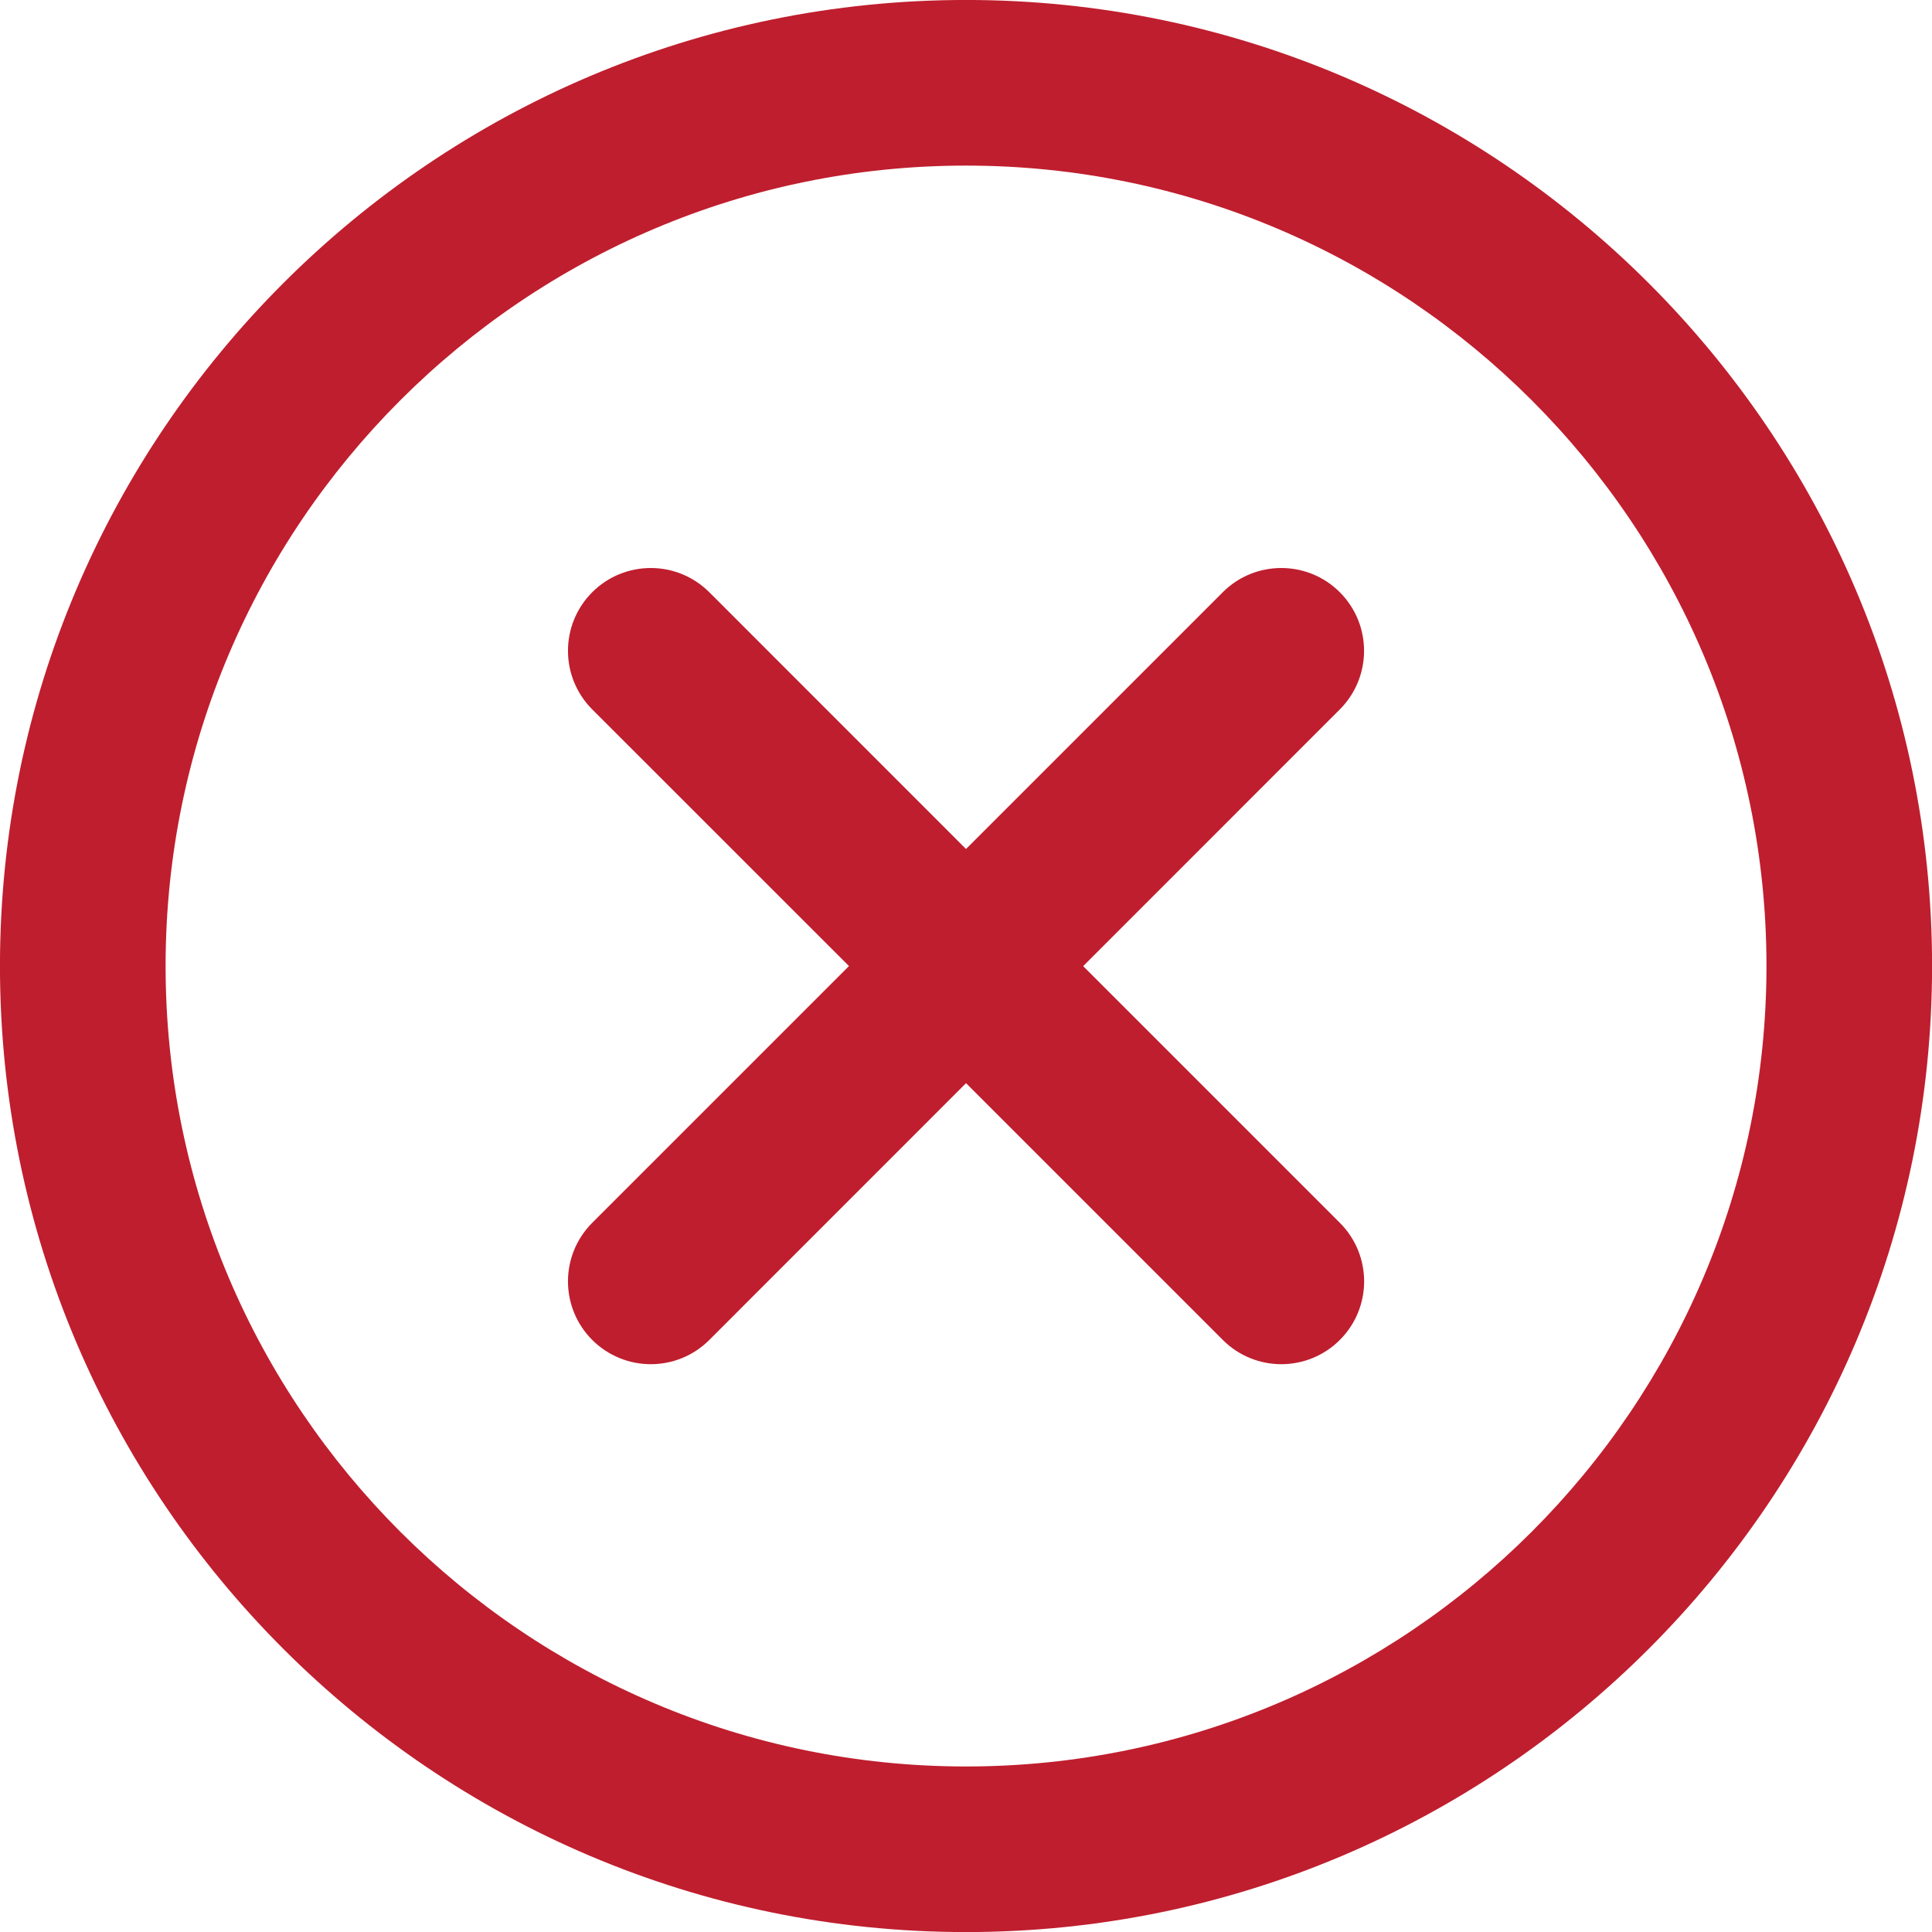
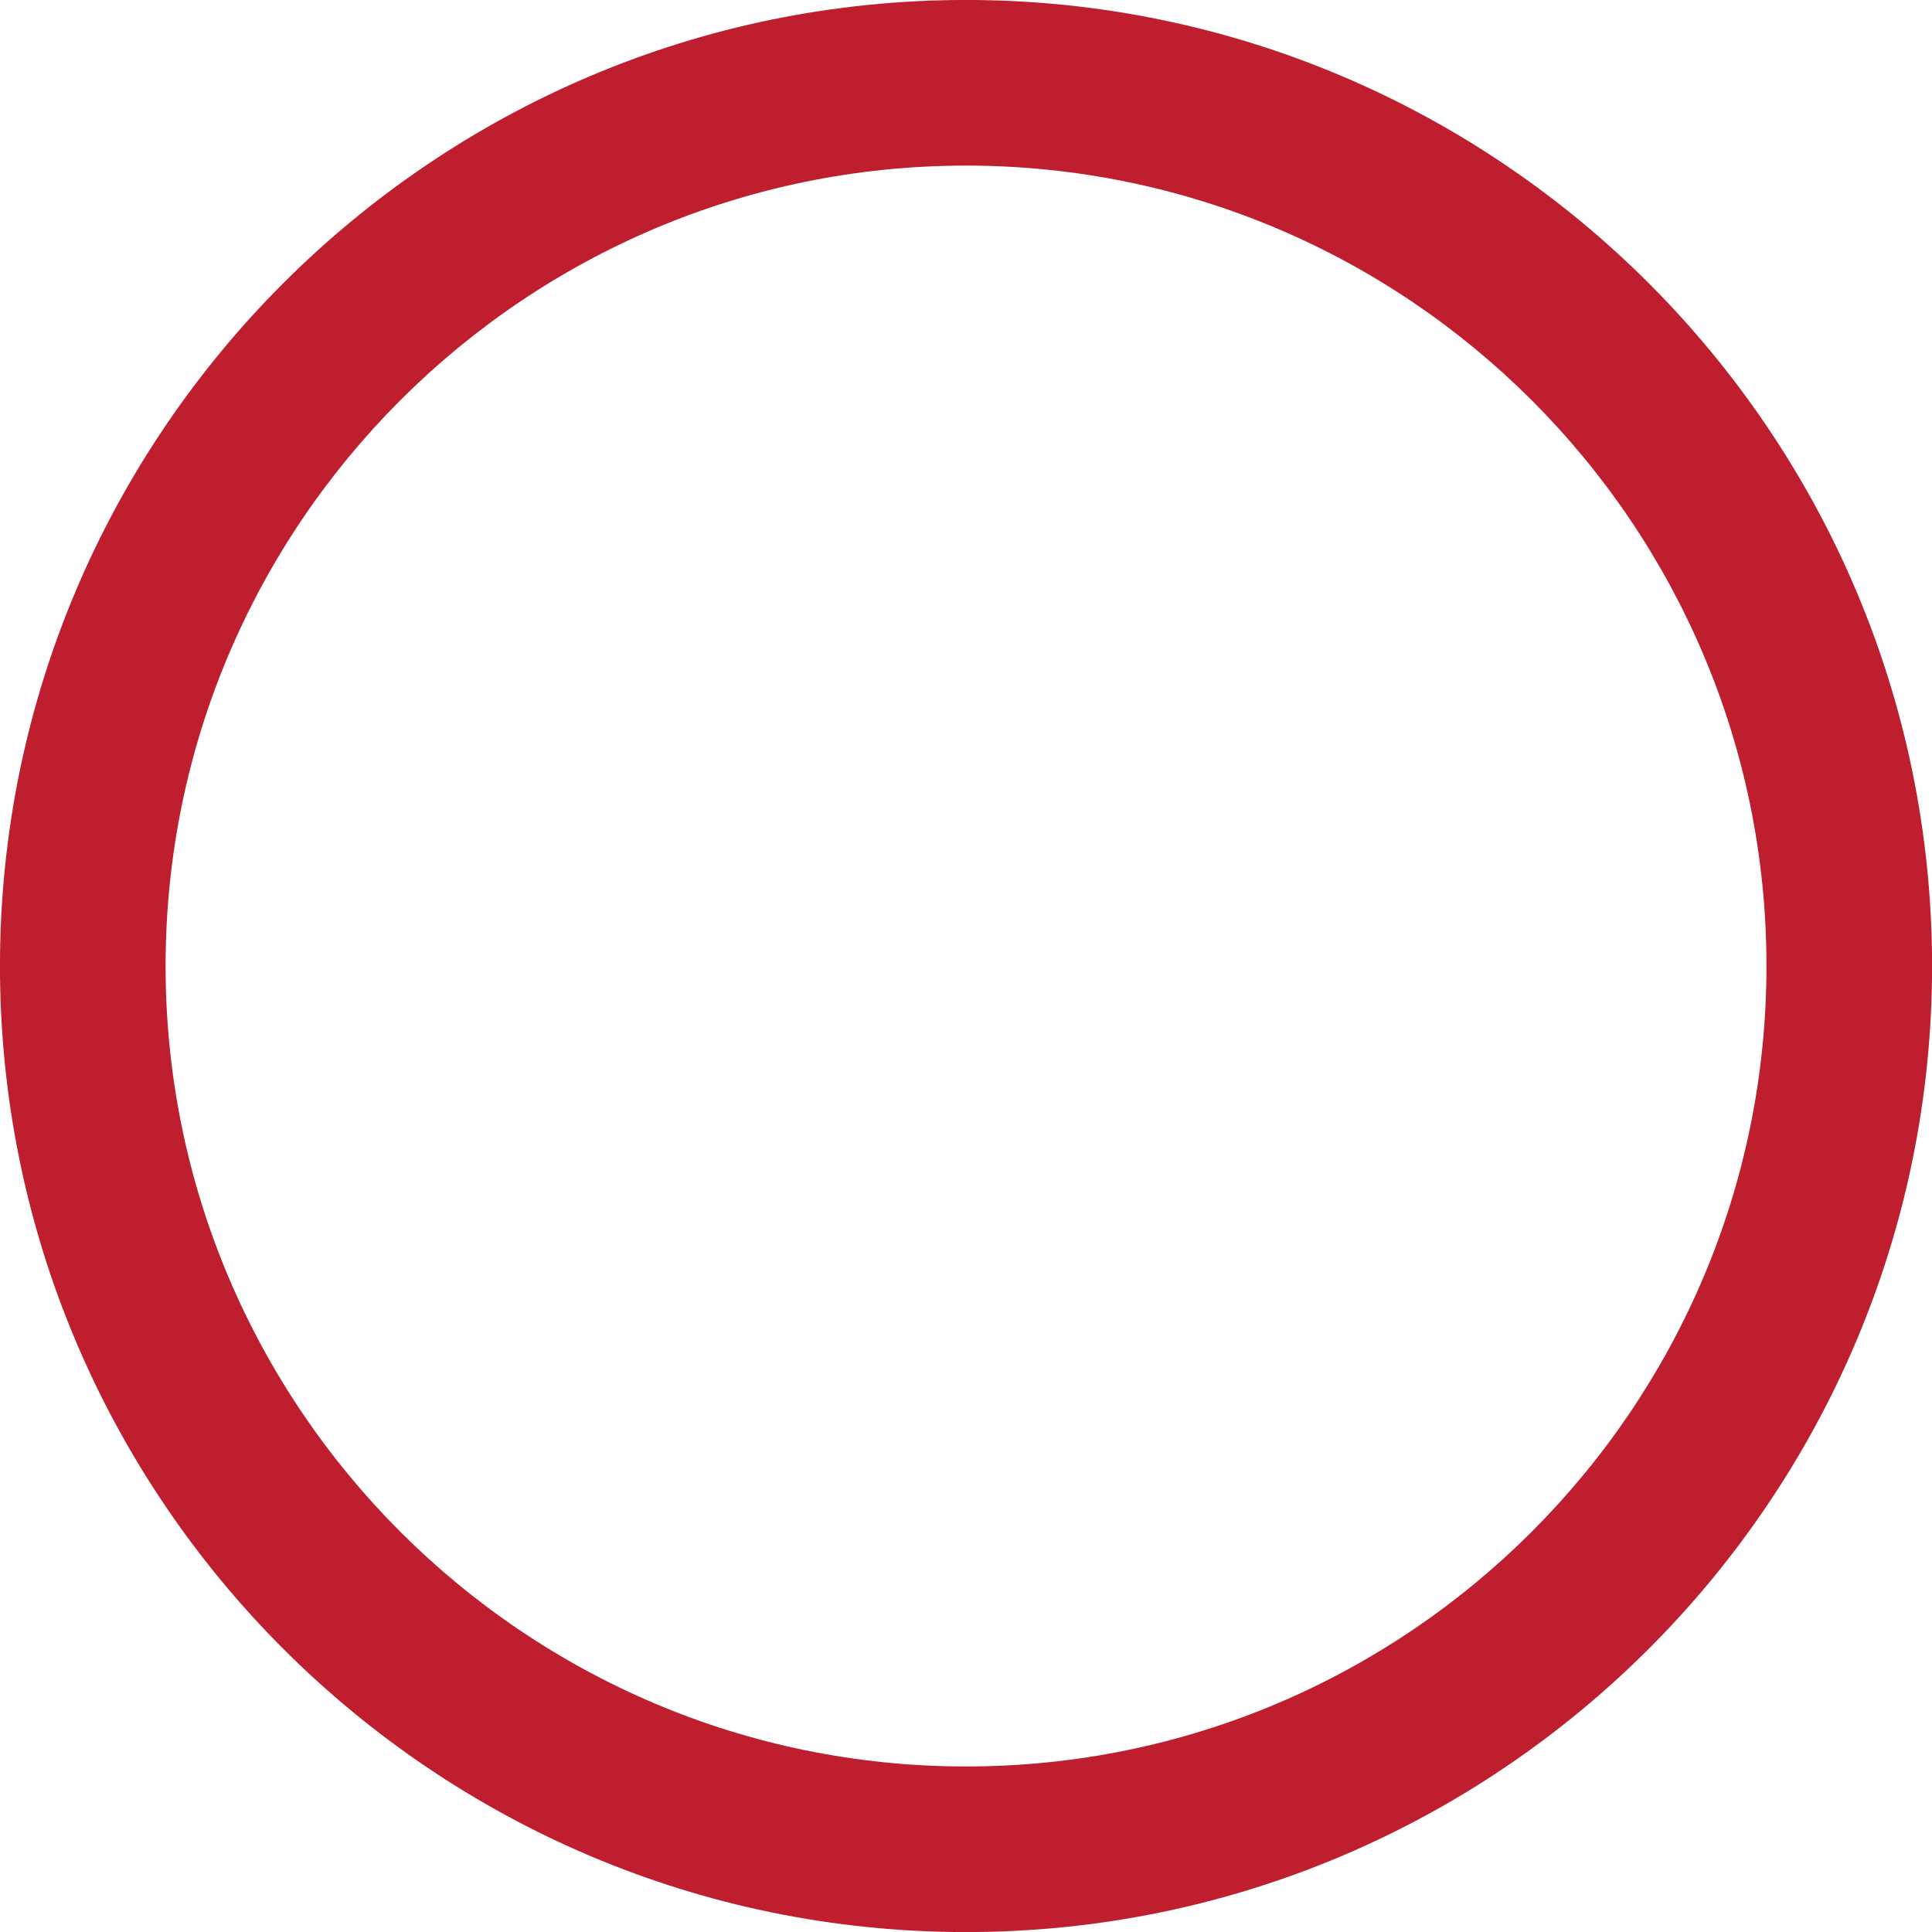
<svg xmlns="http://www.w3.org/2000/svg" version="1.1" id="Layer_1" x="0px" y="0px" viewBox="0 0 56.69 56.69" enable-background="new 0 0 56.69 56.69" xml:space="preserve">
  <g>
    <path fill="#bf1e2e" d="M28.345-0.001c-15.63,0-28.346,12.716-28.346,28.346c0,15.63,12.716,28.347,28.346,28.347   c15.63,0,28.347-12.716,28.347-28.347C56.691,12.715,43.975-0.001,28.345-0.001L28.345-0.001z M28.345,51.833   c-12.95,0-23.486-10.536-23.486-23.488c0-12.95,10.536-23.486,23.486-23.486c12.952,0,23.488,10.536,23.488,23.486   C51.833,41.296,41.295,51.833,28.345,51.833L28.345,51.833z M28.345,51.833" />
-     <path fill="#bf1e2e" d="M39.314,17.378c-0.948-0.948-2.488-0.948-3.435,0l-7.534,7.534l-7.532-7.534   c-0.95-0.948-2.487-0.948-3.436,0c-0.948,0.95-0.948,2.487,0,3.437l7.534,7.532l-7.534,7.534c-0.948,0.95-0.948,2.486,0,3.436   c0.475,0.473,1.096,0.712,1.719,0.712c0.621,0,1.244-0.237,1.718-0.712l7.532-7.534l7.534,7.534   c0.473,0.473,1.094,0.712,1.717,0.712c0.621,0,1.243-0.237,1.718-0.712c0.95-0.95,0.95-2.486,0-3.436l-7.532-7.532l7.532-7.534   C40.262,19.864,40.262,18.328,39.314,17.378L39.314,17.378z M39.314,17.378" />
  </g>
</svg>